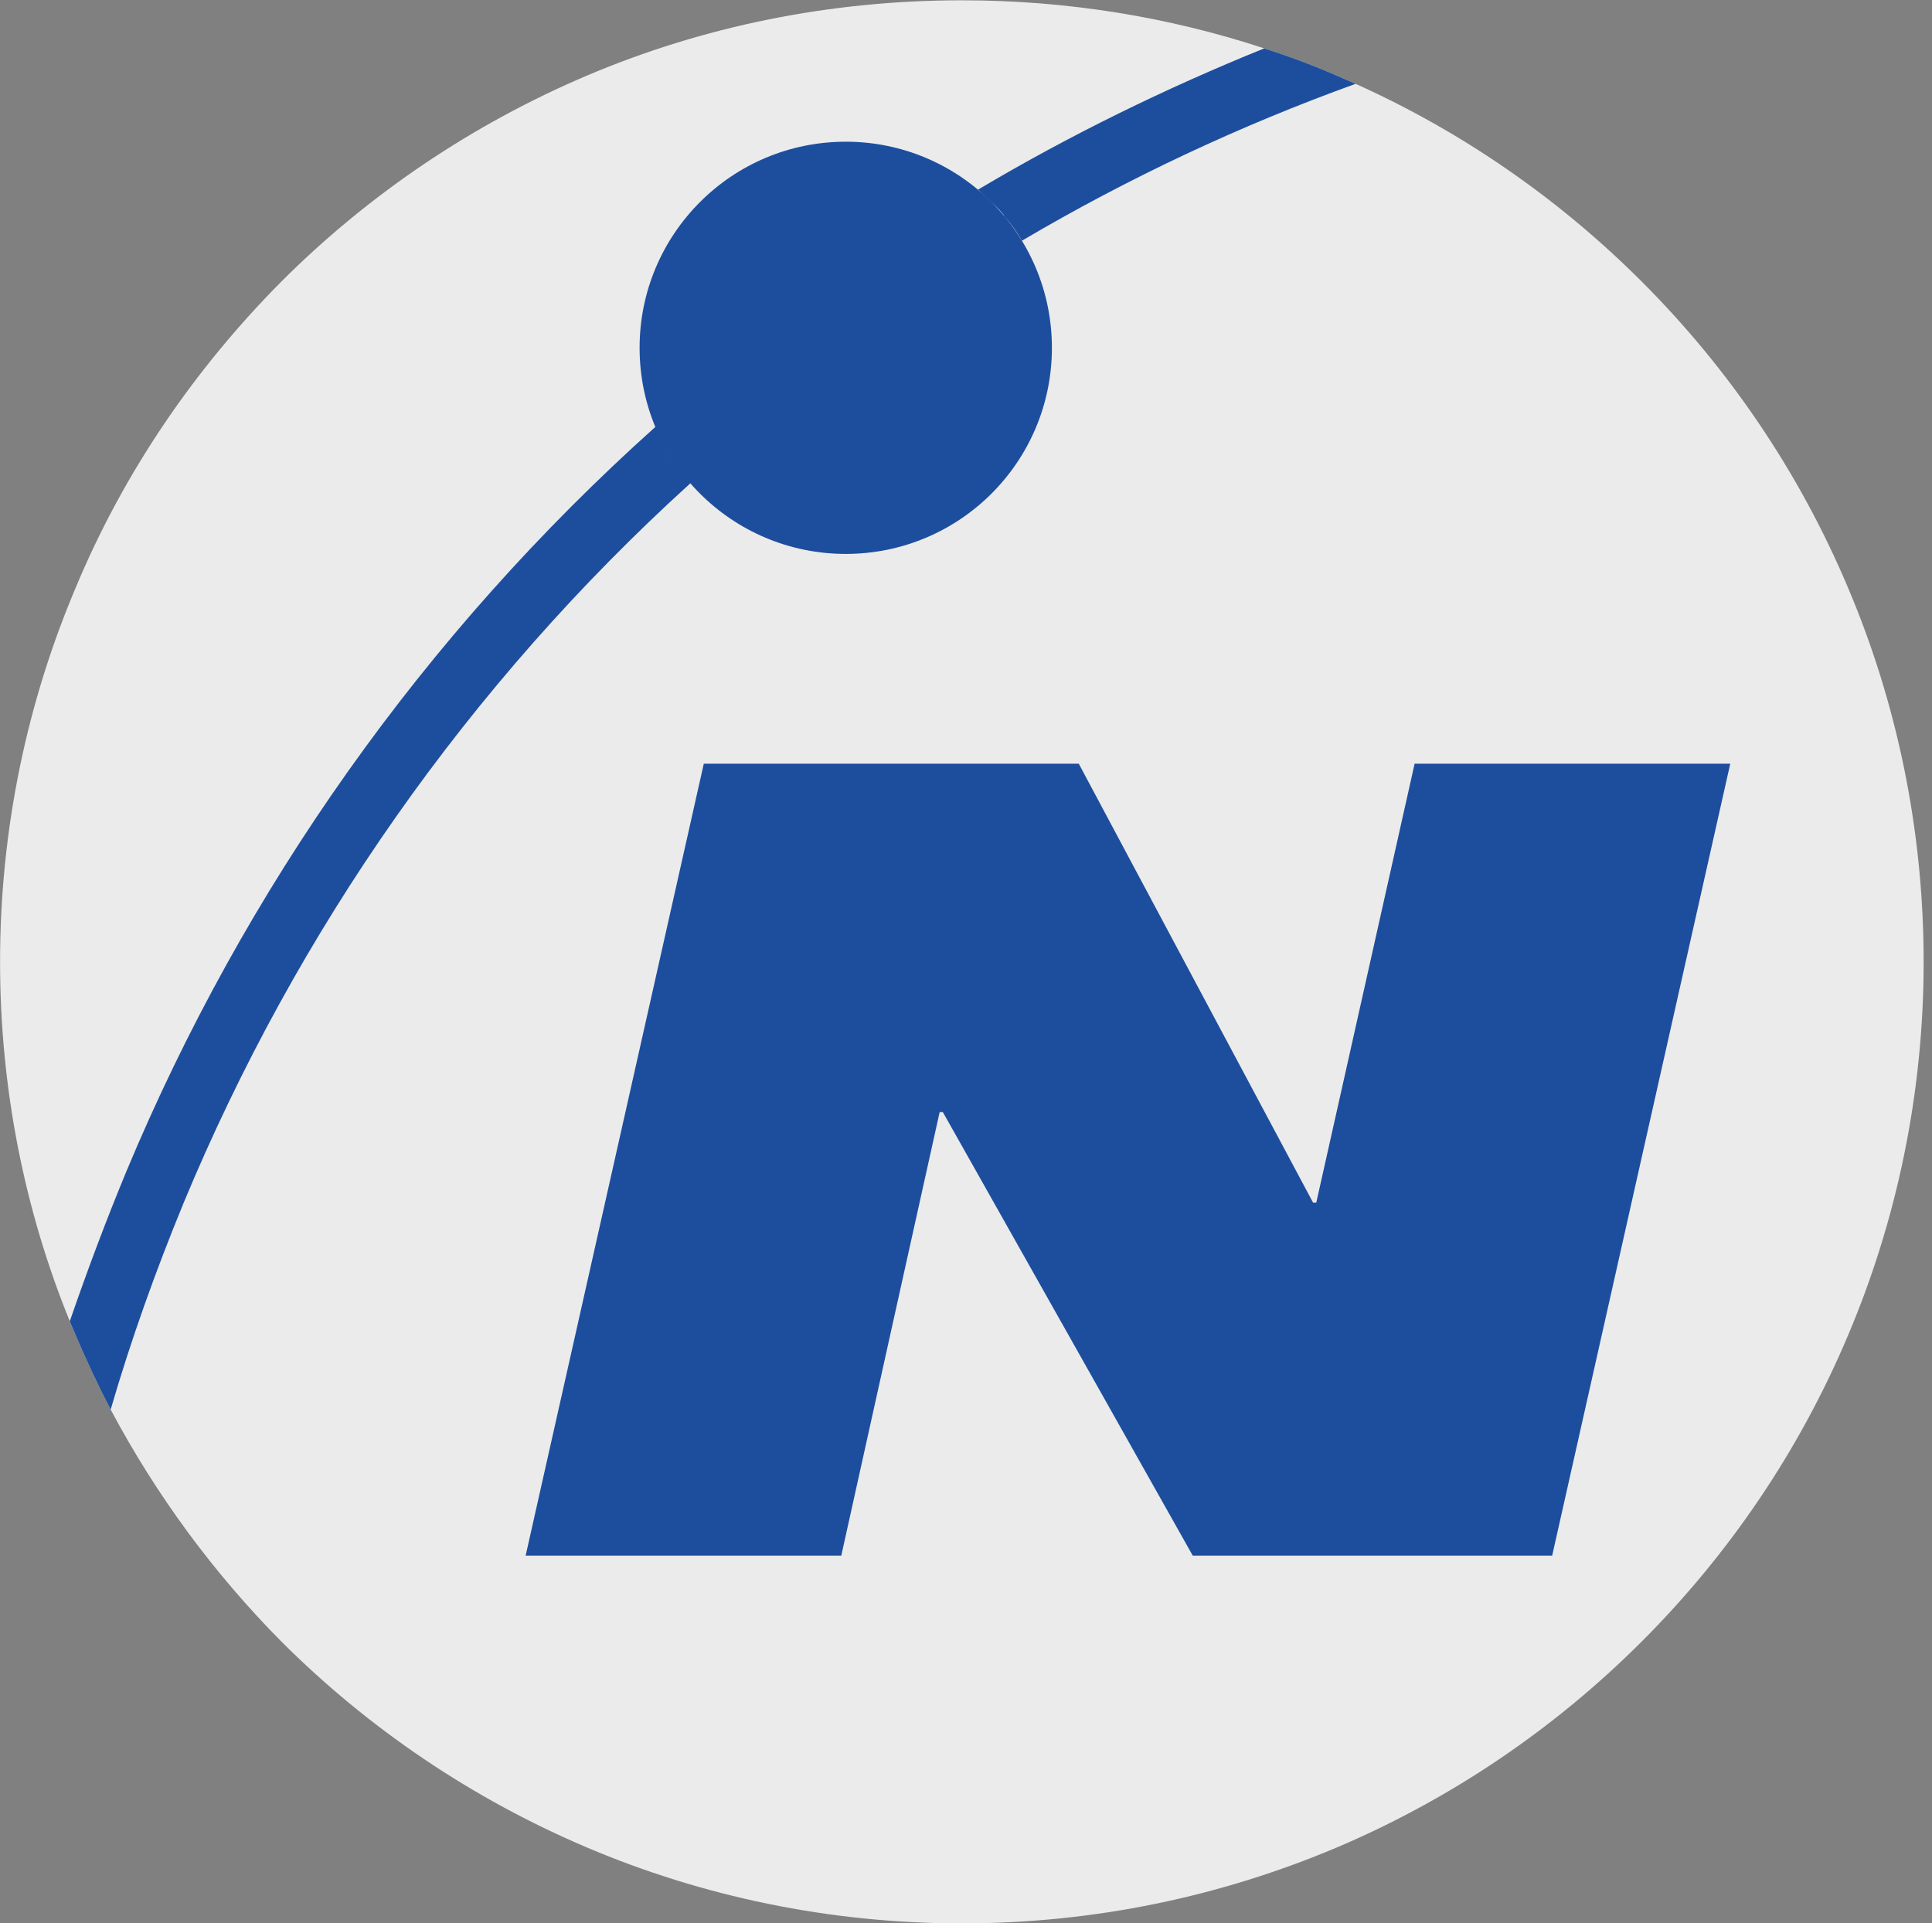
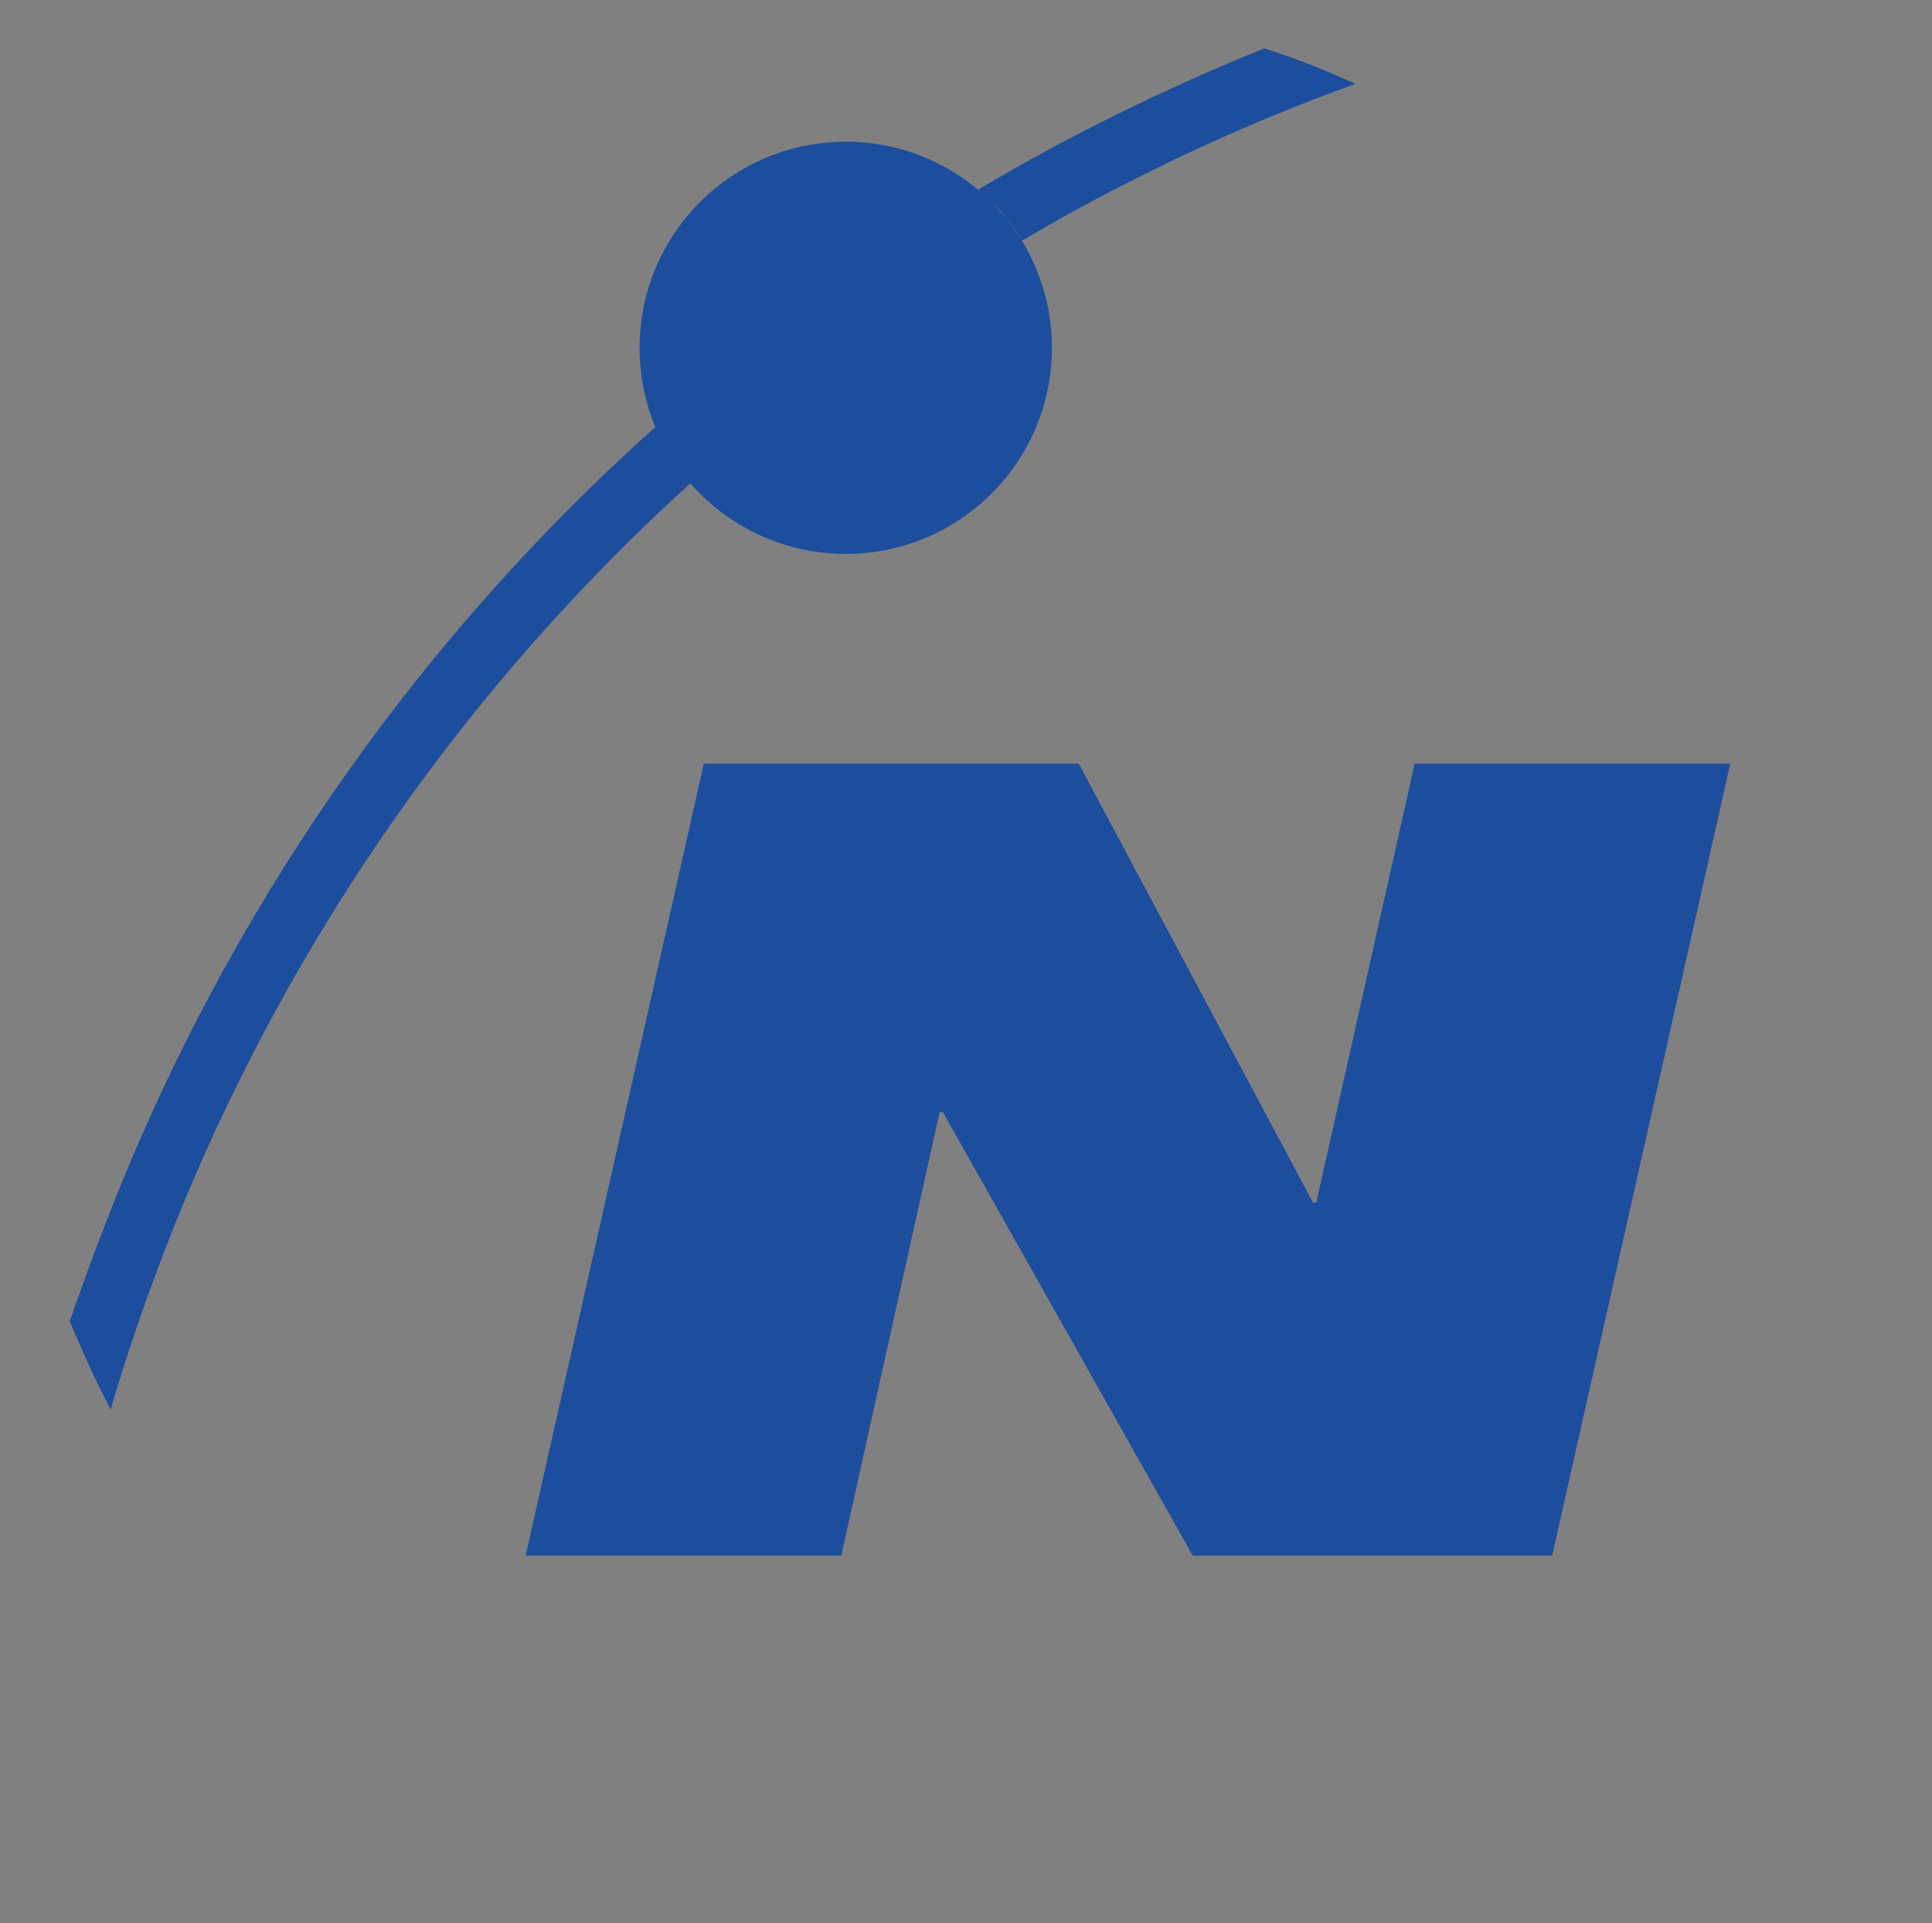
<svg xmlns="http://www.w3.org/2000/svg" id="Layer_1" version="1.1" viewBox="0 0 32.14 32">
  <rect x="0" y="0" width="32.14" height="32" fill="#808080" stroke="none" />
  <defs>
    <style>
      .st0, .st1 {
        fill: #1d4e9e;
      }

      .st1 {
        fill-rule: evenodd;
      }

      .st2 {
        fill: #ebebeb;
      }
    </style>
  </defs>
  <g id="Layer_11">
-     <path class="st2" d="M32.001,16.005c0,2.2-.45,4.31-1.26,6.22-.81,1.92-1.98,3.64-3.43,5.09s-3.17,2.62-5.08,3.43c-1.92.81-4.02,1.26-6.23,1.26s-4.32-.45-6.23-1.26c-1.91-.81-3.64-1.98-5.09-3.43-1.12-1.13-2.08-2.43-2.84-3.86-.21-.4-.4-.81-.58-1.23-.03-.08-.07-.16-.1-.24C.411,20.145.001,18.115.001,16.005.001,13.795.451,11.685,1.261,9.775c.8-1.92,1.98-3.64,3.42-5.09,1.45-1.45,3.18-2.62,5.09-3.43C11.681.445,13.791.005,16.001.005c1.76,0,3.45.28,5.03.8.41.13.81.28,1.2.45.11.05.21.09.32.14,1.78.8,3.39,1.92,4.76,3.29,1.45,1.45,2.62,3.17,3.43,5.09.81,1.91,1.26,4.02,1.26,6.23Z" />
-   </g>
+     </g>
  <polygon class="st1" points="28.784 12.708 26.159 12.708 23.533 12.708 22.715 16.36 21.897 20.012 21.87 20.012 21.844 20.012 19.895 16.36 17.946 12.708 14.827 12.708 11.708 12.708 10.226 19.298 8.744 25.887 11.369 25.887 13.995 25.887 14.813 22.195 15.632 18.504 15.658 18.504 15.684 18.504 17.764 22.195 19.843 25.887 22.832 25.887 25.821 25.887 27.302 19.298 28.784 12.708 28.784 12.708" />
  <path class="st1" d="M22.231,1.255c-.39-.17-.79-.32-1.2-.45-1.63.66-3.23,1.44-4.76,2.35.07.07.15.14.22.21.07.06.13.12.18.18.02.02.03.04.04.06.11.12.21.26.29.4,1.78-1.05,3.64-1.92,5.55-2.61-.11-.05-.21-.09-.32-.14ZM11.161,7.595c-.09-.16-.18-.33-.25-.5l-.01.01c-3.85,3.45-6.84,7.69-8.8,12.39-.34.82-.65,1.65-.94,2.49.03.08.07.16.1.24.18.42.37.83.58,1.23.34-1.17.75-2.31,1.21-3.43,1.88-4.53,4.74-8.63,8.43-11.98l.01-.01c-.12-.14-.23-.29-.33-.44Z" />
  <path class="st0" d="M10.64,5.788c0,.947.384,1.805,1.004,2.425s1.478,1.004,2.426,1.004h0c.947,0,1.805-.384,2.425-1.004s1.004-1.478,1.004-2.425h0c0-.947-.384-1.805-1.004-2.425s-1.478-1.005-2.425-1.005h0c-.948,0-1.806.384-2.426,1.005s-1.004,1.478-1.004,2.425h0Z" />
</svg>